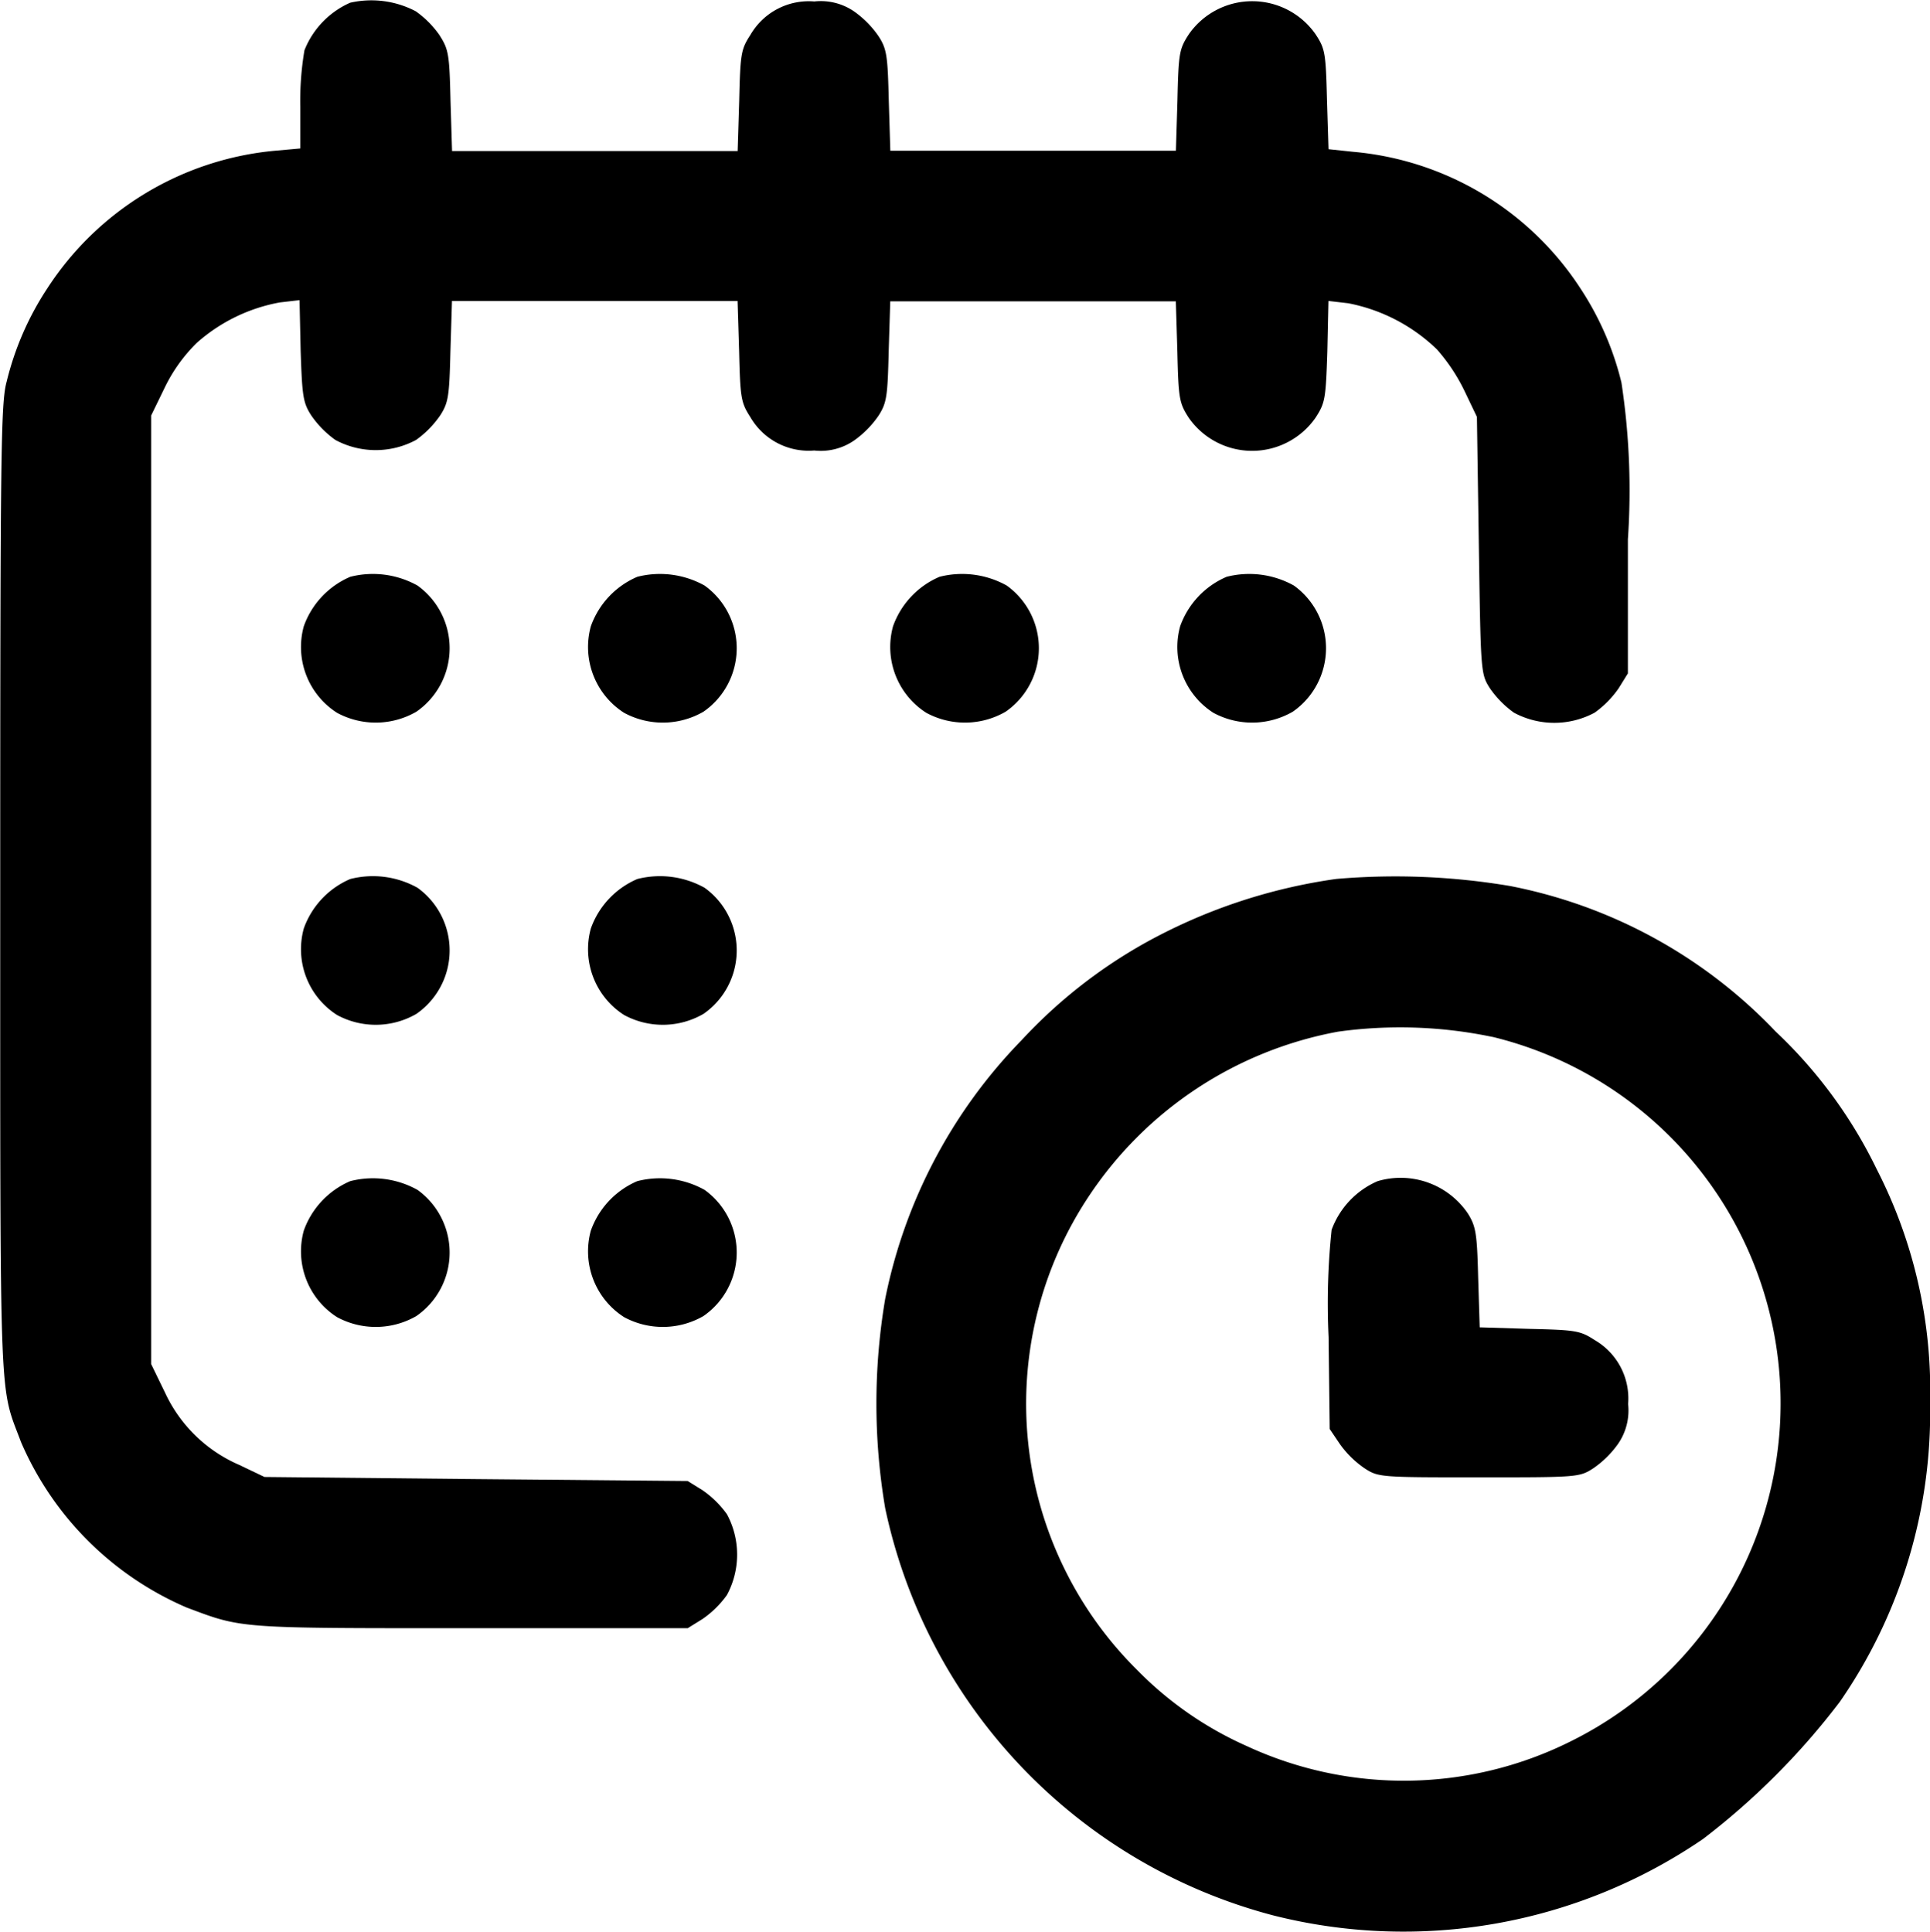
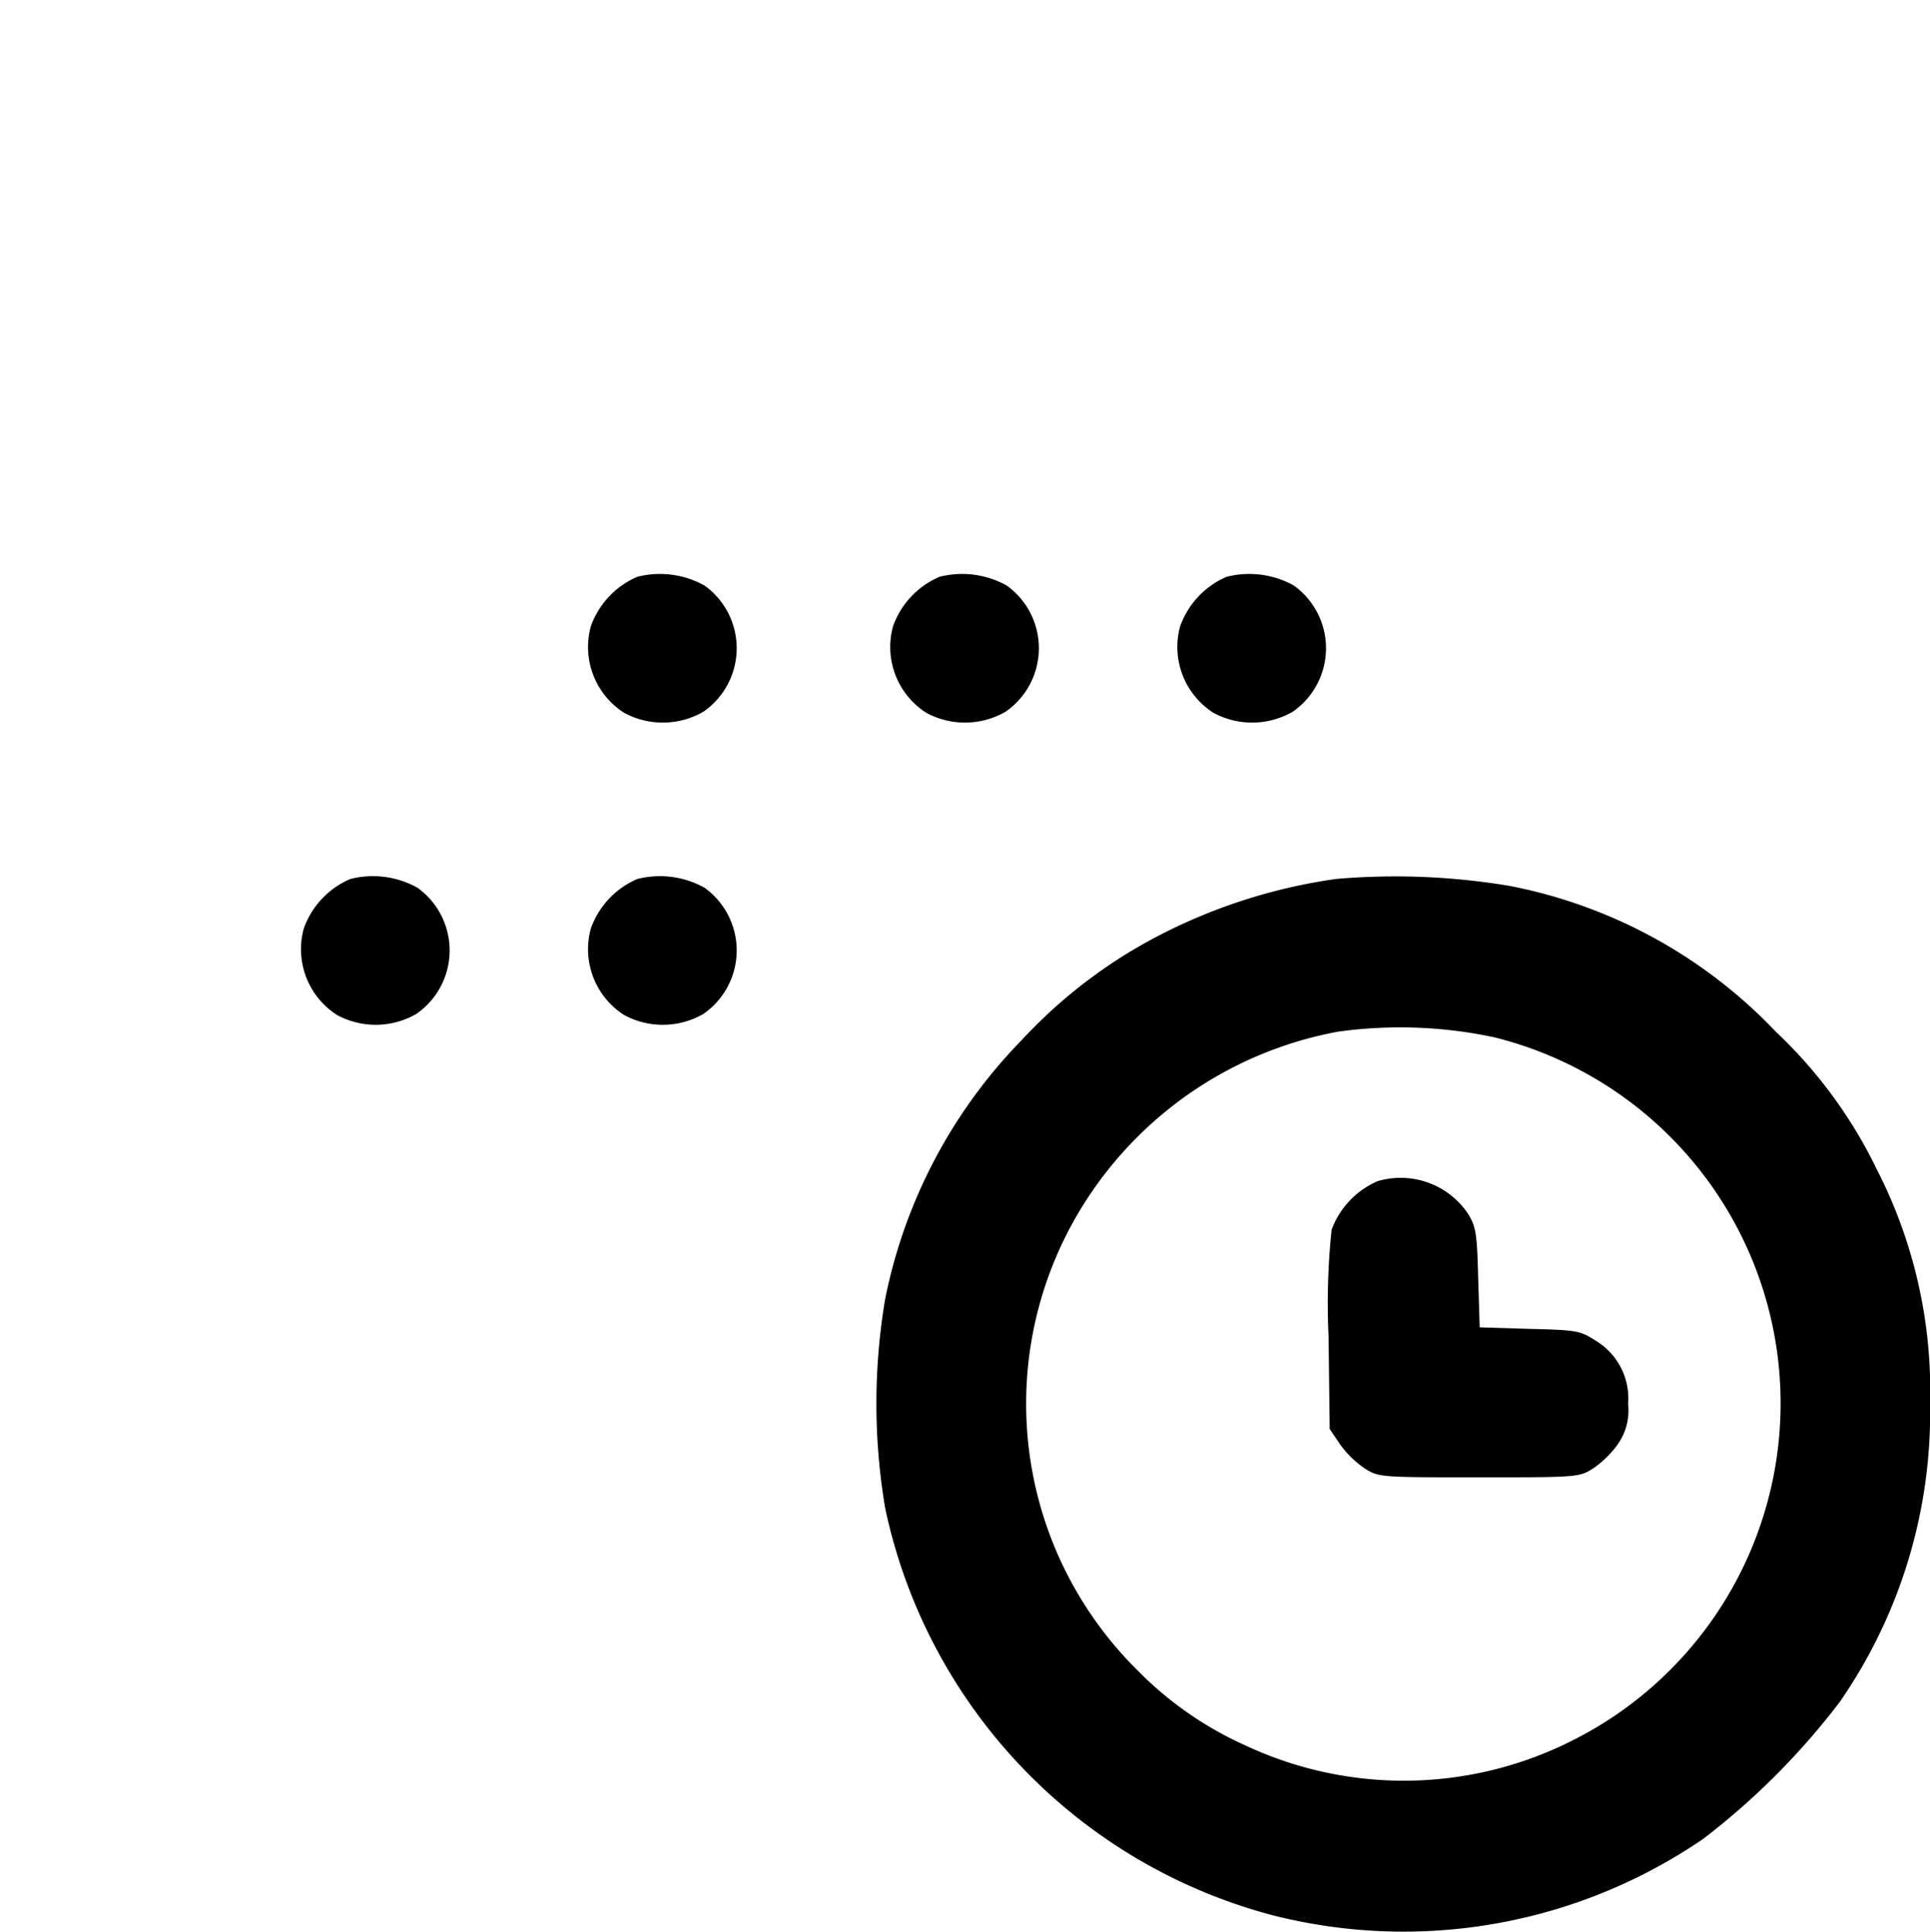
<svg xmlns="http://www.w3.org/2000/svg" width="26.295" height="26.325" viewBox="0 0 26.295 26.325">
  <g transform="translate(-604.497 -124.374)">
-     <path d="M609.268,124.411a1.184,1.184,0,0,0-.623.648,4.136,4.136,0,0,0-.057.767v.571l-.345.031a4.15,4.15,0,0,0-3.1,1.873,4.038,4.038,0,0,0-.556,1.276c-.077.283-.087.906-.087,6.922,0,7.205-.015,6.727.283,7.525a4.309,4.309,0,0,0,2.254,2.254c.767.288.679.283,3.87.283h2.959l.2-.124a1.352,1.352,0,0,0,.335-.329,1.161,1.161,0,0,0,0-1.1,1.353,1.353,0,0,0-.335-.329l-.2-.124-2.882-.026L608.1,144.5l-.345-.165a1.978,1.978,0,0,1-1.009-.983l-.19-.391V130.037l.19-.391a2.187,2.187,0,0,1,.432-.6,2.335,2.335,0,0,1,1.132-.551l.268-.031.015.685c.021.618.031.71.144.885a1.352,1.352,0,0,0,.329.335,1.161,1.161,0,0,0,1.1,0,1.353,1.353,0,0,0,.329-.335c.113-.175.124-.268.139-.88l.021-.679h3.891l.021.685c.015.643.026.7.154.9a.919.919,0,0,0,.87.453.8.8,0,0,0,.546-.139,1.354,1.354,0,0,0,.329-.335c.113-.175.124-.268.139-.88l.021-.679h3.891l.021.685c.015.643.026.7.154.9a1.052,1.052,0,0,0,1.729,0c.129-.2.139-.252.16-.9l.015-.69.268.031a2.389,2.389,0,0,1,1.209.628,2.49,2.49,0,0,1,.381.576l.165.345.026,1.75c.026,1.729.026,1.75.149,1.945a1.354,1.354,0,0,0,.329.335,1.161,1.161,0,0,0,1.1,0,1.353,1.353,0,0,0,.329-.335l.124-.2v-1.827a9.776,9.776,0,0,0-.088-2.136,4.07,4.07,0,0,0-.551-1.271,4.124,4.124,0,0,0-3.1-1.873l-.34-.036-.021-.679c-.016-.633-.026-.69-.154-.885a1.052,1.052,0,0,0-1.729,0c-.129.2-.139.252-.154.9l-.021.685h-3.891l-.021-.685c-.015-.607-.026-.7-.139-.875a1.355,1.355,0,0,0-.329-.335.8.8,0,0,0-.546-.139.919.919,0,0,0-.87.453c-.129.2-.139.252-.154.9l-.021.685h-3.891l-.021-.685c-.015-.643-.026-.7-.154-.9a1.34,1.34,0,0,0-.319-.319A1.3,1.3,0,0,0,609.268,124.411Z" transform="translate(0 0)" />
-     <path d="M684.871,276.379a1.154,1.154,0,0,0-.633.674,1.064,1.064,0,0,0,.453,1.179,1.107,1.107,0,0,0,1.081-.015,1.052,1.052,0,0,0,.015-1.719A1.248,1.248,0,0,0,684.871,276.379Z" transform="translate(-75.602 -144.145)" />
    <path d="M760.871,276.379a1.154,1.154,0,0,0-.633.674,1.064,1.064,0,0,0,.453,1.179,1.107,1.107,0,0,0,1.081-.015,1.052,1.052,0,0,0,.015-1.719A1.248,1.248,0,0,0,760.871,276.379Z" transform="translate(-147.691 -144.145)" />
    <path d="M840.871,276.379a1.154,1.154,0,0,0-.633.674,1.064,1.064,0,0,0,.453,1.179,1.107,1.107,0,0,0,1.081-.015,1.052,1.052,0,0,0,.015-1.719A1.248,1.248,0,0,0,840.871,276.379Z" transform="translate(-223.574 -144.145)" />
    <path d="M916.871,276.379a1.154,1.154,0,0,0-.633.674,1.064,1.064,0,0,0,.453,1.179,1.107,1.107,0,0,0,1.081-.015,1.052,1.052,0,0,0,.015-1.719A1.248,1.248,0,0,0,916.871,276.379Z" transform="translate(-295.662 -144.145)" />
    <path d="M684.871,356.379a1.154,1.154,0,0,0-.633.674,1.064,1.064,0,0,0,.453,1.179,1.107,1.107,0,0,0,1.081-.015,1.052,1.052,0,0,0,.015-1.719A1.247,1.247,0,0,0,684.871,356.379Z" transform="translate(-75.602 -220.027)" />
    <path d="M760.871,356.379a1.154,1.154,0,0,0-.633.674,1.064,1.064,0,0,0,.453,1.179,1.107,1.107,0,0,0,1.081-.015,1.052,1.052,0,0,0,.015-1.719A1.248,1.248,0,0,0,760.871,356.379Z" transform="translate(-147.691 -220.027)" />
    <path d="M842.74,356.428a7.519,7.519,0,0,0-2.609.875,6.843,6.843,0,0,0-1.678,1.323,7.022,7.022,0,0,0-1.858,3.525,8.553,8.553,0,0,0,0,2.851,7.3,7.3,0,0,0,5.281,5.548,7.229,7.229,0,0,0,5.862-1.04,9.855,9.855,0,0,0,1.863-1.868,6.919,6.919,0,0,0,1.23-4.066,6.606,6.606,0,0,0-.726-3.191,6.429,6.429,0,0,0-1.379-1.879,6.775,6.775,0,0,0-3.618-1.982A9.407,9.407,0,0,0,842.74,356.428Zm2.125,2.151a5.139,5.139,0,0,1,1.071,9.6,5.086,5.086,0,0,1-4.421.062,4.831,4.831,0,0,1-1.487-1.034,5.107,5.107,0,0,1-.669-6.439,5.207,5.207,0,0,1,3.407-2.259A6.145,6.145,0,0,1,844.865,358.58Z" transform="translate(-220.038 -220.077)" />
    <path d="M956.811,436.266a1.156,1.156,0,0,0-.628.664,9.675,9.675,0,0,0-.041,1.462l.015,1.251.139.206a1.354,1.354,0,0,0,.335.329c.19.124.216.124,1.559.124s1.369,0,1.56-.124a1.353,1.353,0,0,0,.334-.329.8.8,0,0,0,.139-.546.919.919,0,0,0-.453-.87c-.2-.129-.252-.139-.89-.154l-.679-.021-.021-.674c-.015-.607-.031-.7-.139-.875A1.106,1.106,0,0,0,956.811,436.266Z" transform="translate(-333.544 -295.797)" />
-     <path d="M684.871,436.379a1.154,1.154,0,0,0-.633.674,1.064,1.064,0,0,0,.453,1.179,1.107,1.107,0,0,0,1.081-.015,1.052,1.052,0,0,0,.015-1.719A1.247,1.247,0,0,0,684.871,436.379Z" transform="translate(-75.602 -295.91)" />
-     <path d="M760.871,436.379a1.154,1.154,0,0,0-.633.674,1.064,1.064,0,0,0,.453,1.179,1.107,1.107,0,0,0,1.081-.015,1.052,1.052,0,0,0,.015-1.719A1.248,1.248,0,0,0,760.871,436.379Z" transform="translate(-147.691 -295.91)" />
+     <path d="M760.871,436.379A1.248,1.248,0,0,0,760.871,436.379Z" transform="translate(-147.691 -295.91)" />
  </g>
</svg>